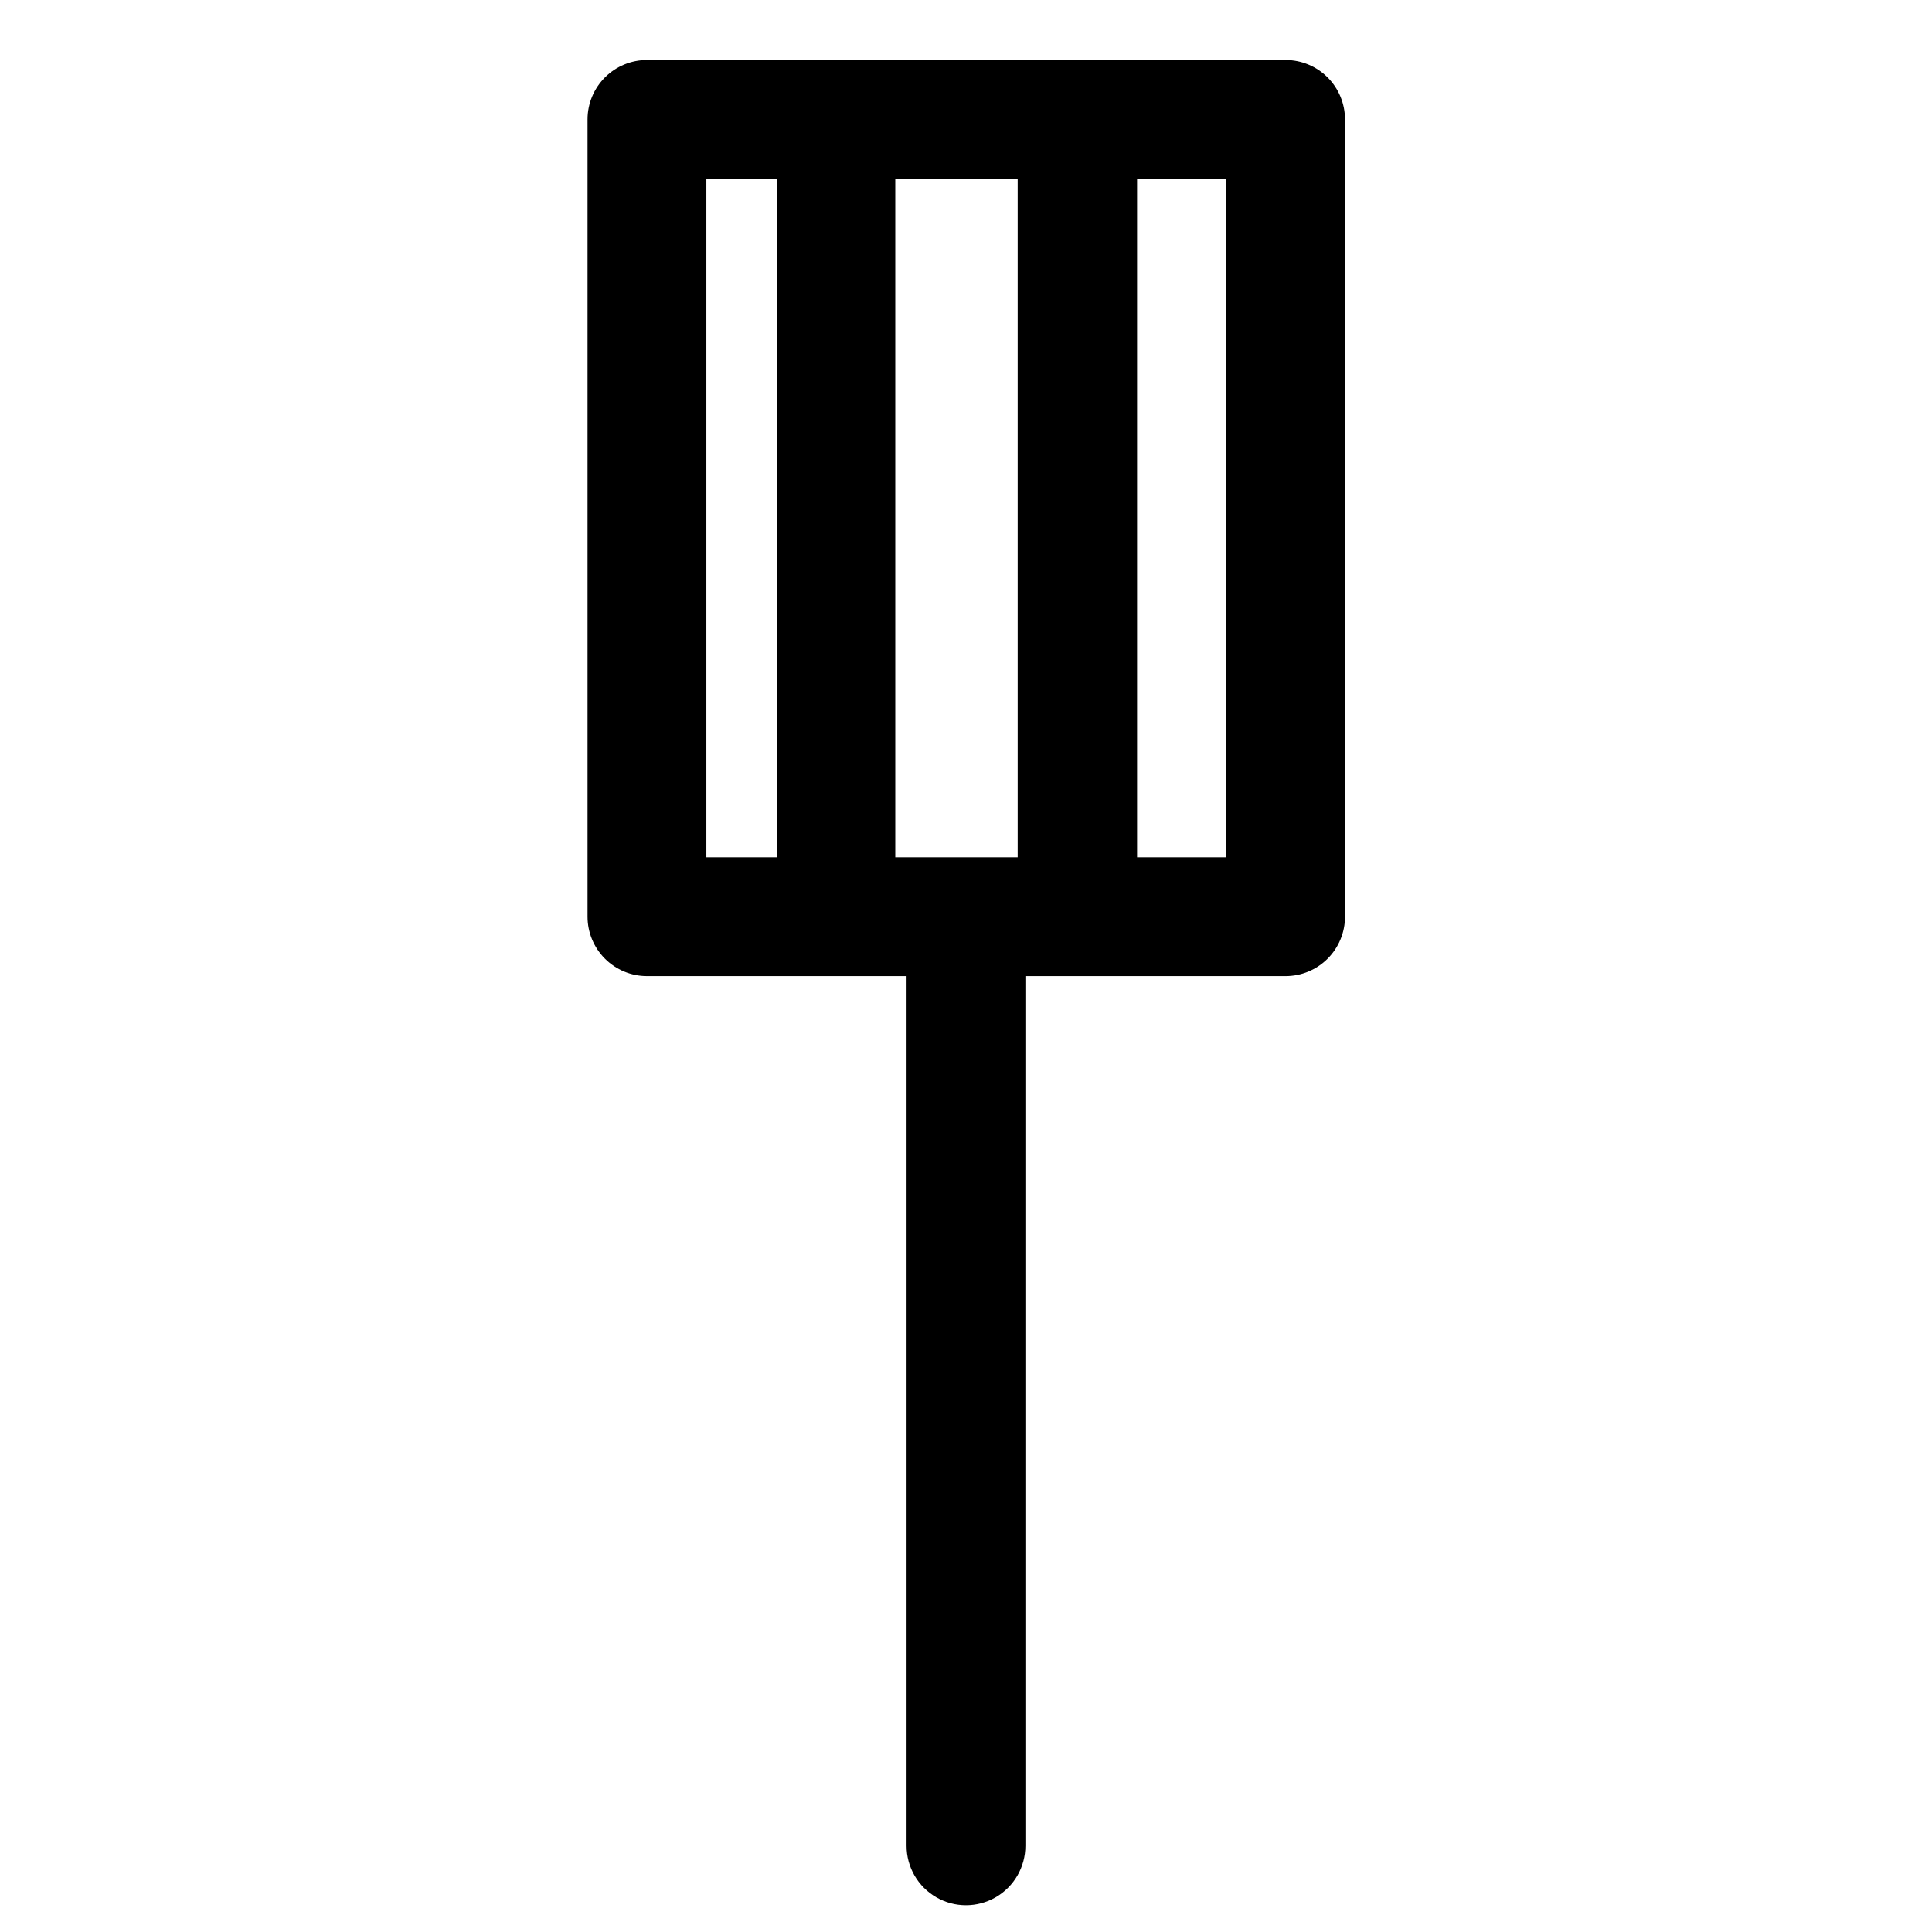
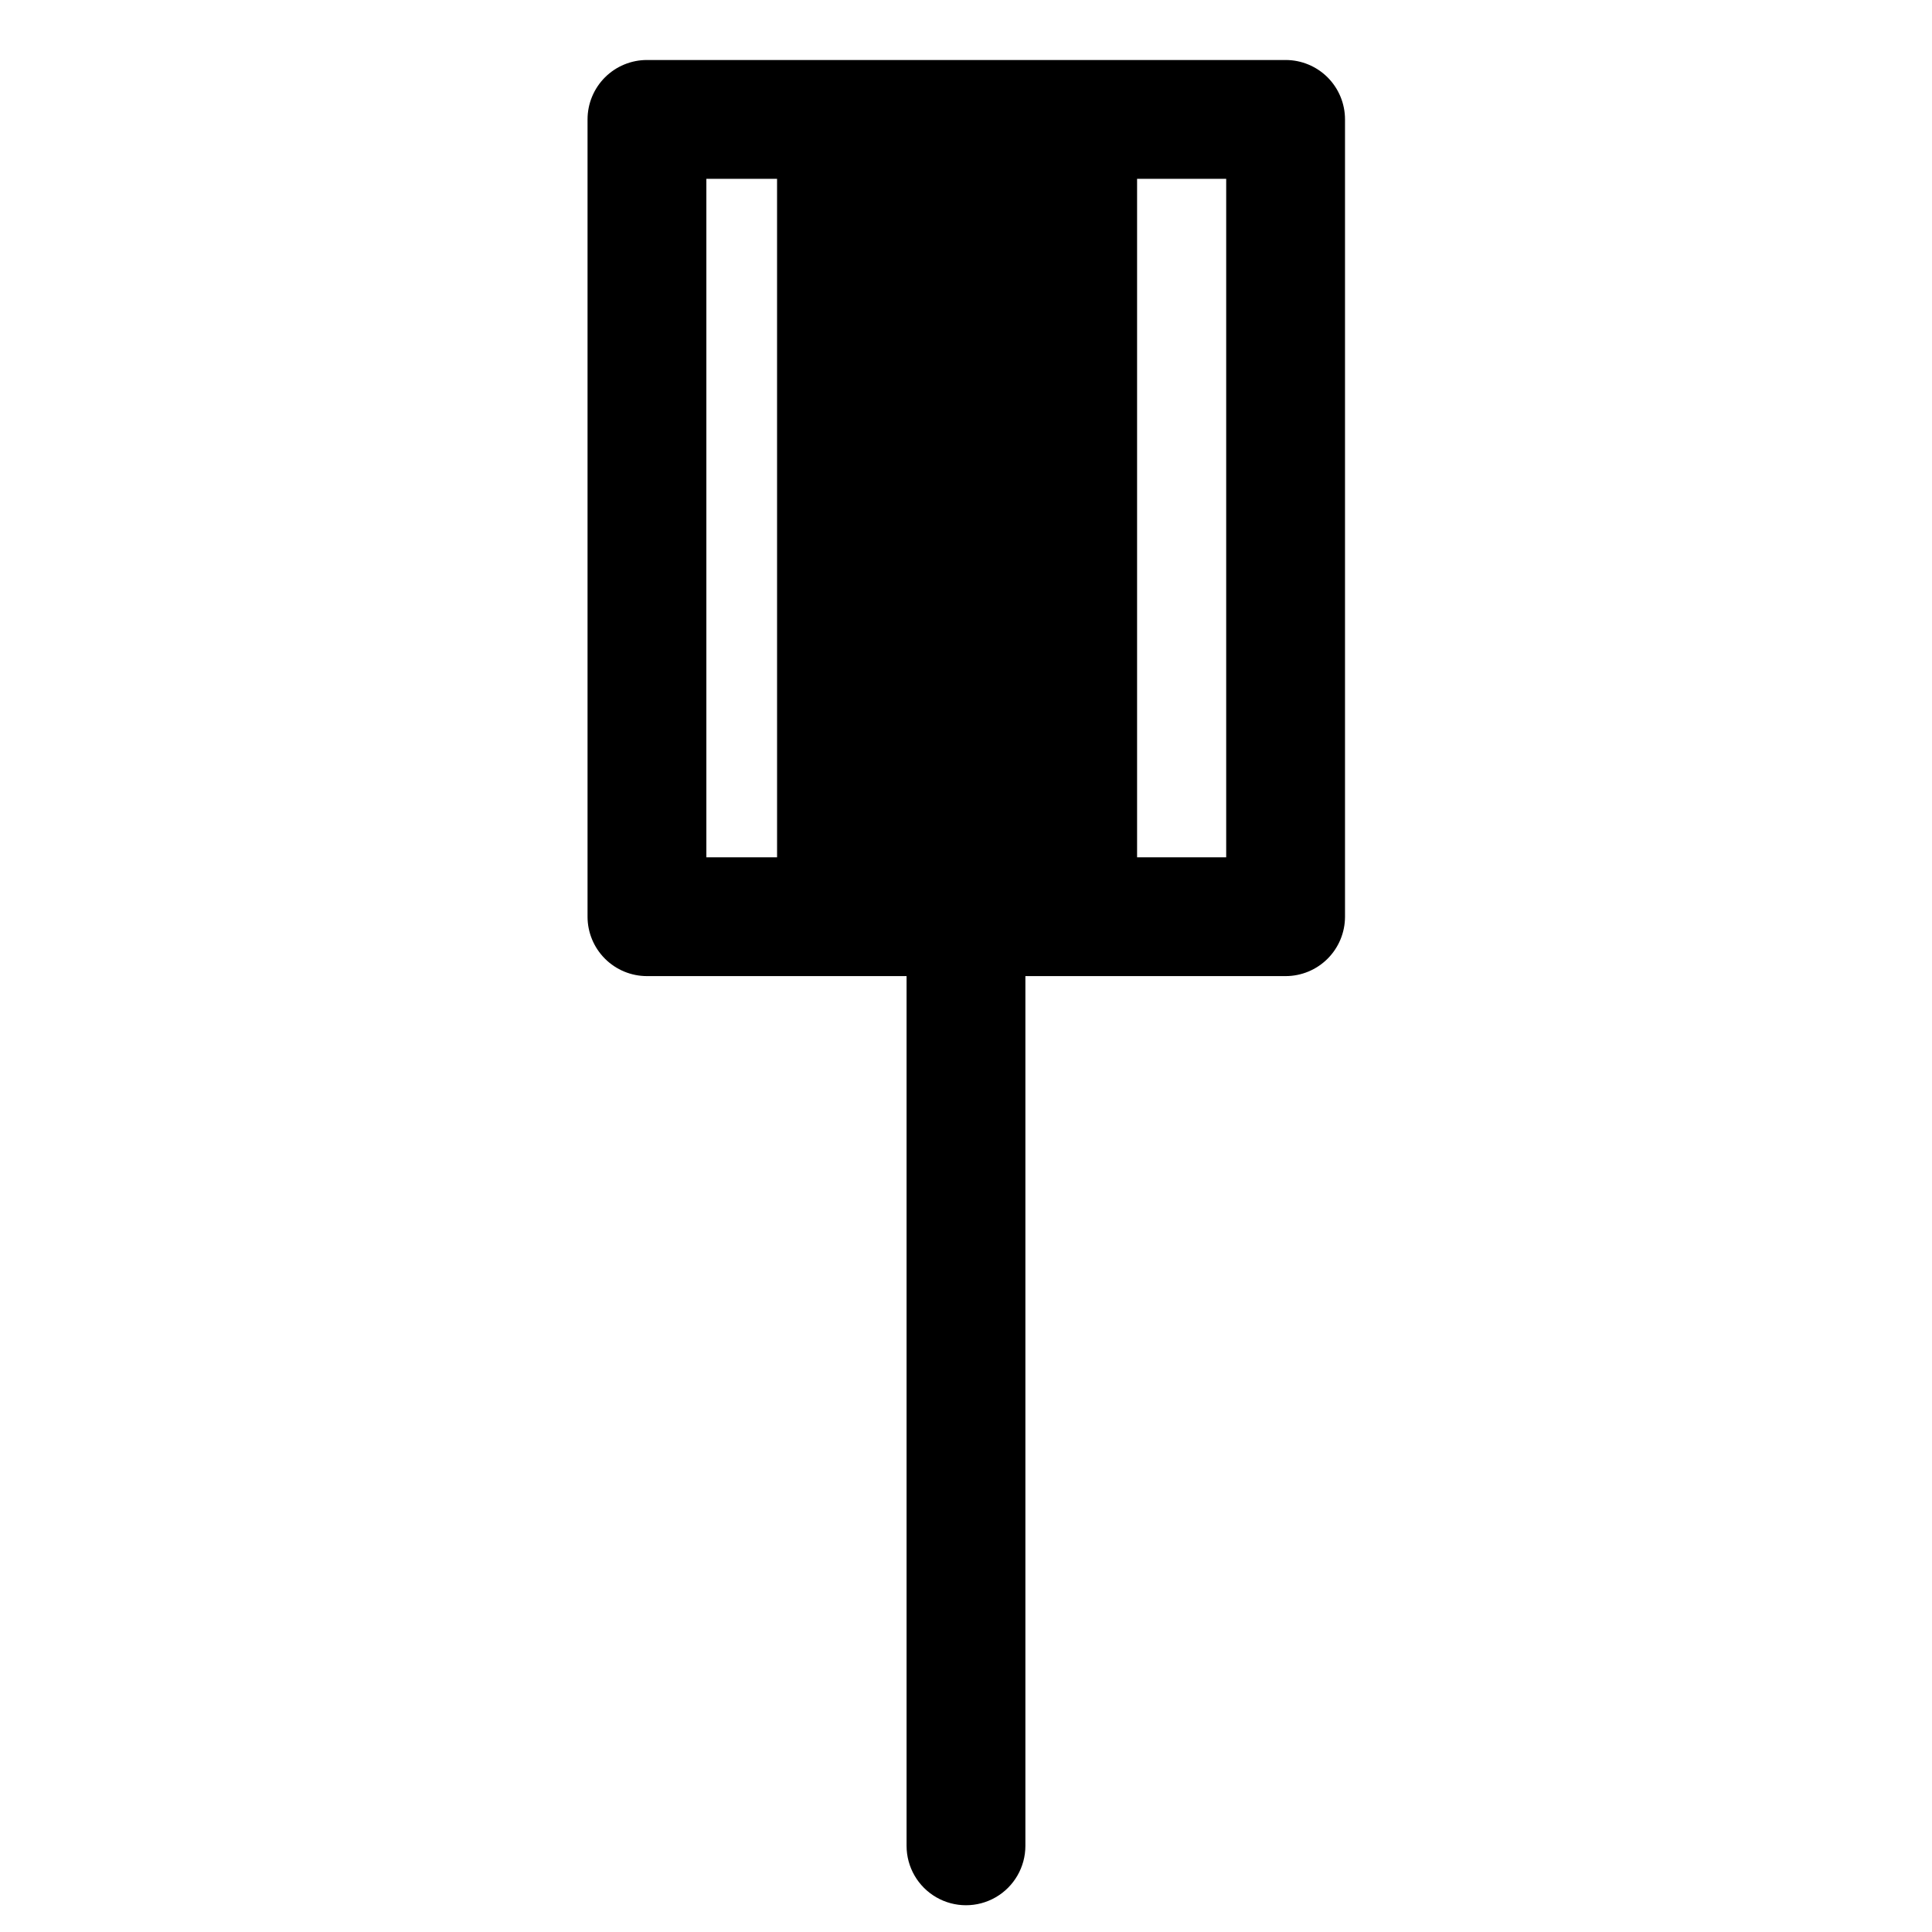
<svg xmlns="http://www.w3.org/2000/svg" fill="#000000" width="800px" height="800px" version="1.1" viewBox="144 144 512 512">
-   <path d="m484.7 159.9h-169.25c-4.176 0-8.18 1.656-11.133 4.609-2.953 2.953-4.613 6.957-4.613 11.133v211.29c0 4.176 1.66 8.18 4.613 11.133 2.953 2.953 6.957 4.613 11.133 4.613h68.801v230.49c0 5.625 3 10.82 7.871 13.633s10.875 2.812 15.746 0 7.871-8.008 7.871-13.633v-230.49h68.961c4.176 0 8.18-1.66 11.133-4.613 2.949-2.953 4.609-6.957 4.609-11.133v-211.29c0-4.176-1.66-8.18-4.609-11.133-2.953-2.953-6.957-4.609-11.133-4.609zm-103.44 211.29v-179.8h32.434v179.8zm-50.066-179.8h18.734l0.004 179.8h-18.738zm137.76 179.8h-23.617v-179.8h23.617z" />
+   <path d="m484.7 159.9h-169.25c-4.176 0-8.18 1.656-11.133 4.609-2.953 2.953-4.613 6.957-4.613 11.133v211.29c0 4.176 1.66 8.18 4.613 11.133 2.953 2.953 6.957 4.613 11.133 4.613h68.801v230.49c0 5.625 3 10.82 7.871 13.633s10.875 2.812 15.746 0 7.871-8.008 7.871-13.633v-230.49h68.961c4.176 0 8.18-1.66 11.133-4.613 2.949-2.953 4.609-6.957 4.609-11.133v-211.29c0-4.176-1.66-8.18-4.609-11.133-2.953-2.953-6.957-4.609-11.133-4.609zm-103.44 211.29v-179.8v179.8zm-50.066-179.8h18.734l0.004 179.8h-18.738zm137.76 179.8h-23.617v-179.8h23.617z" />
</svg>